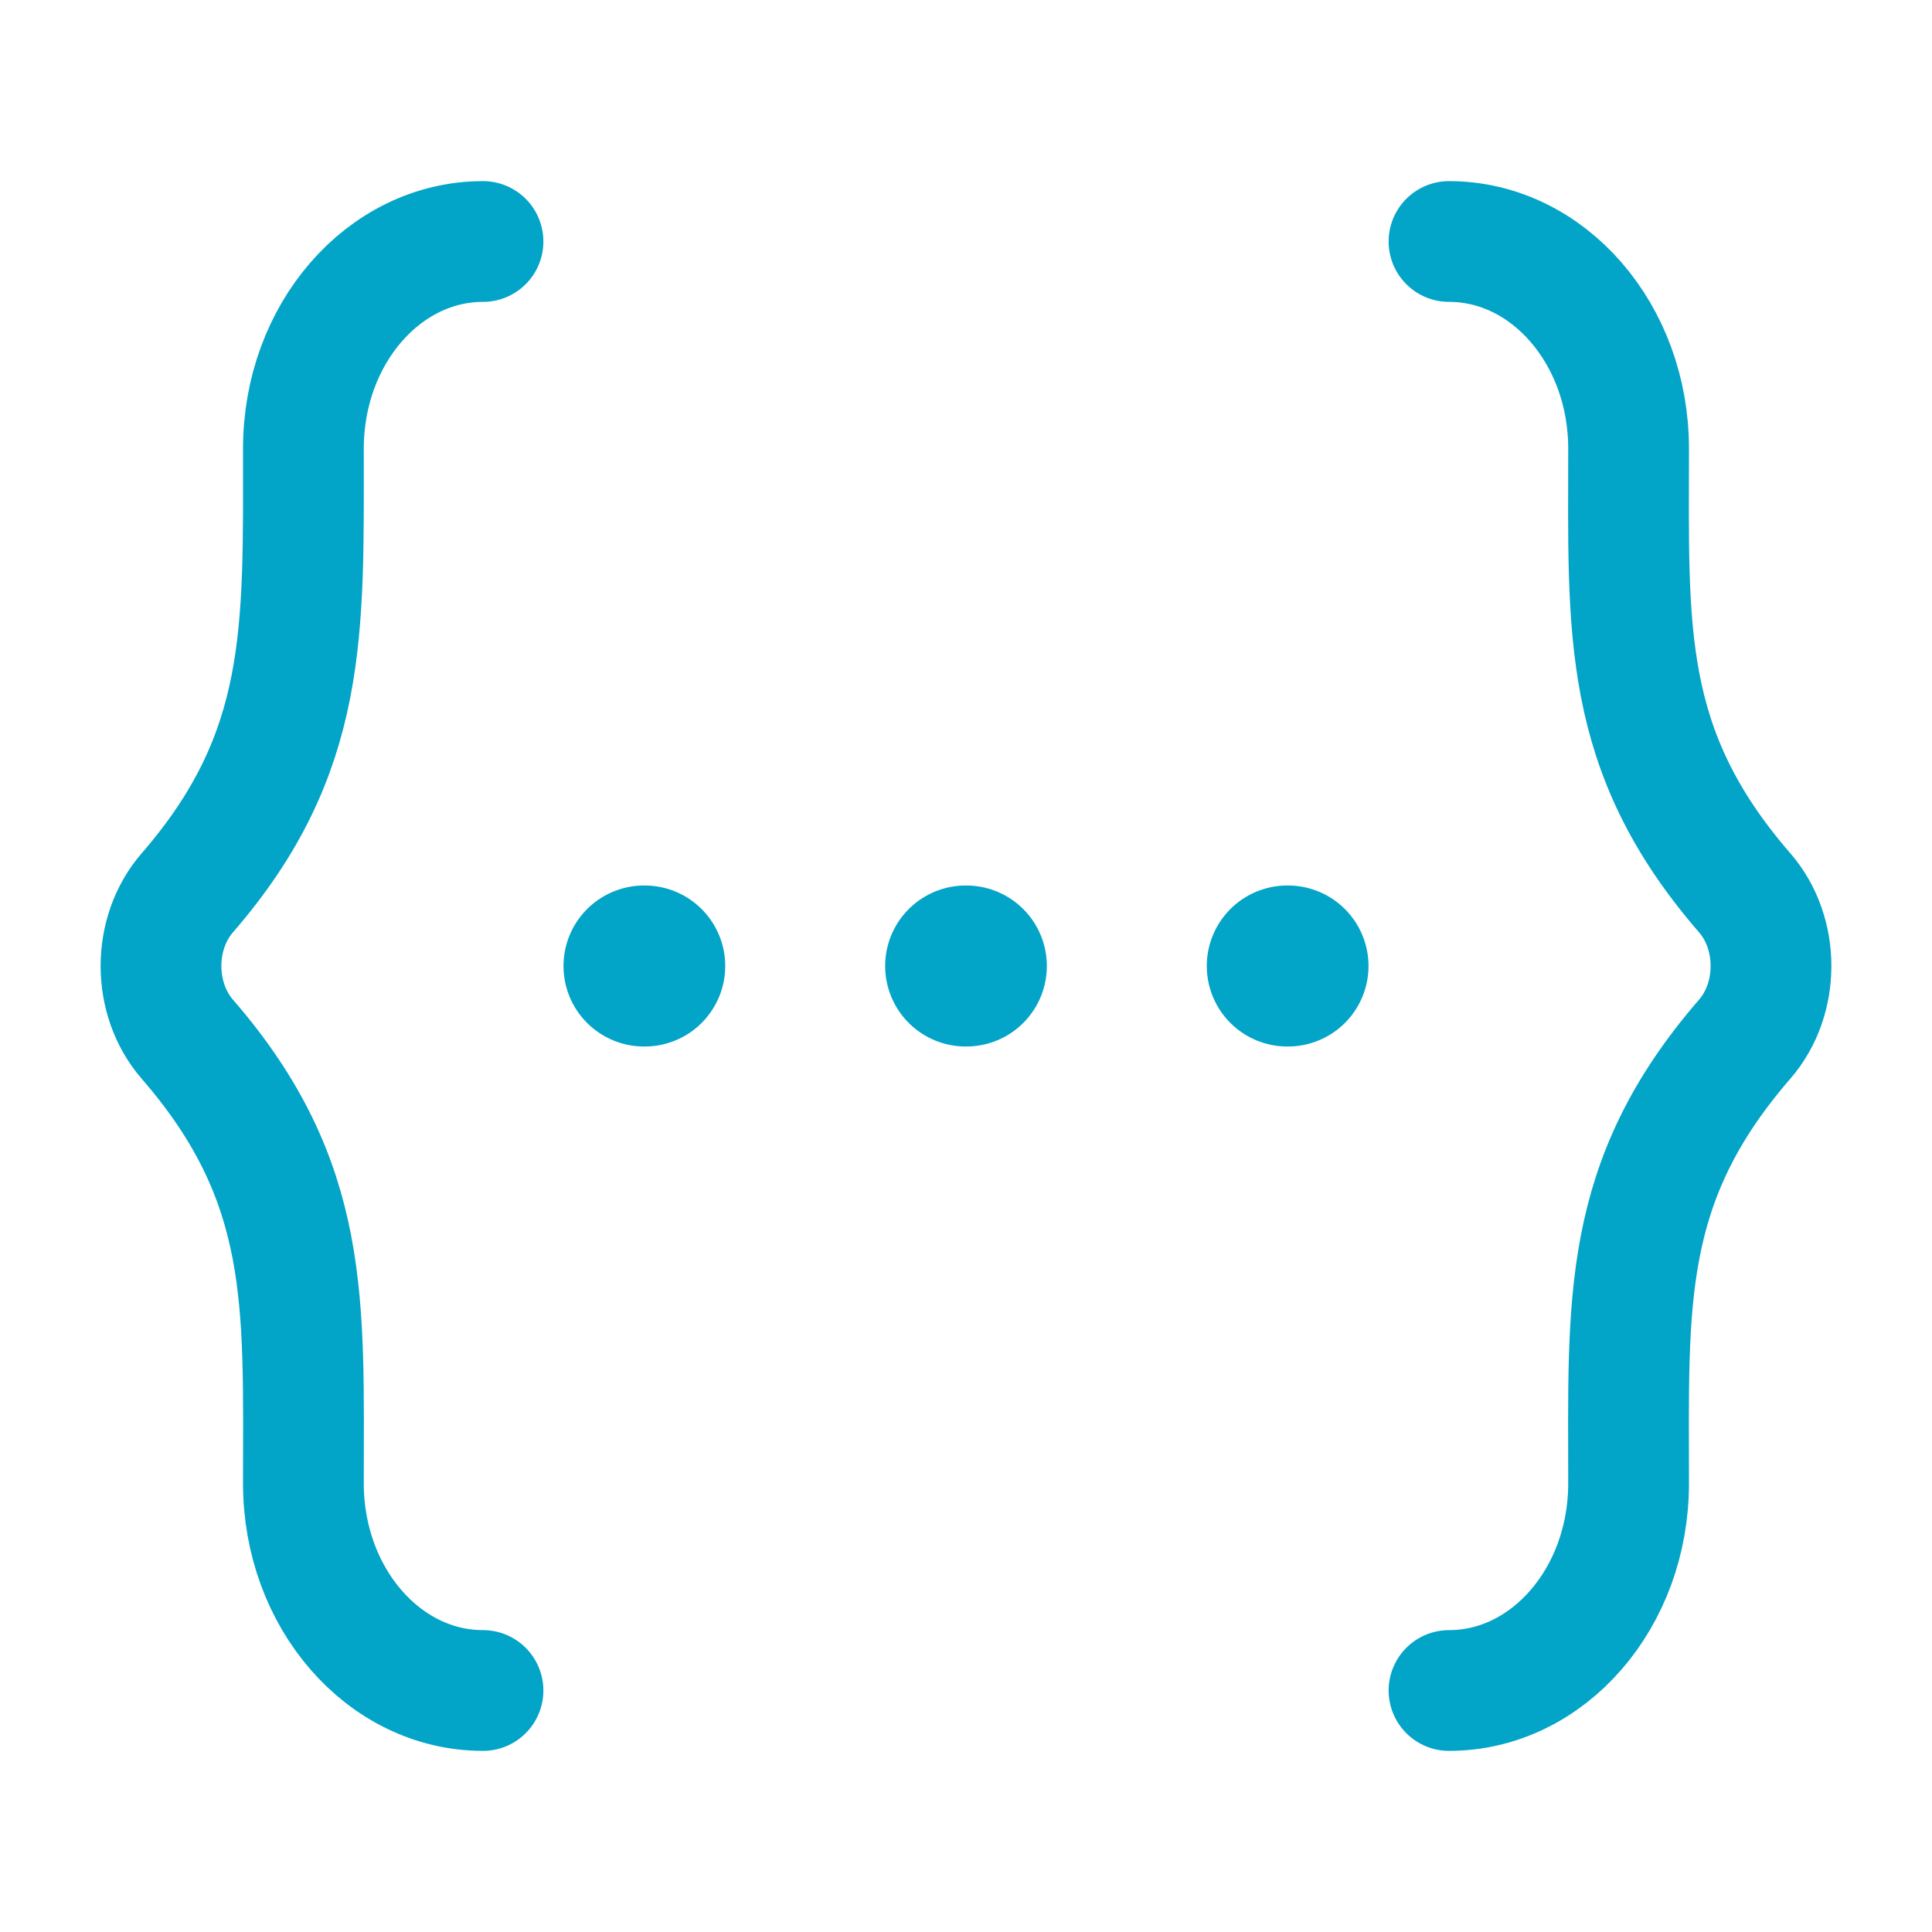
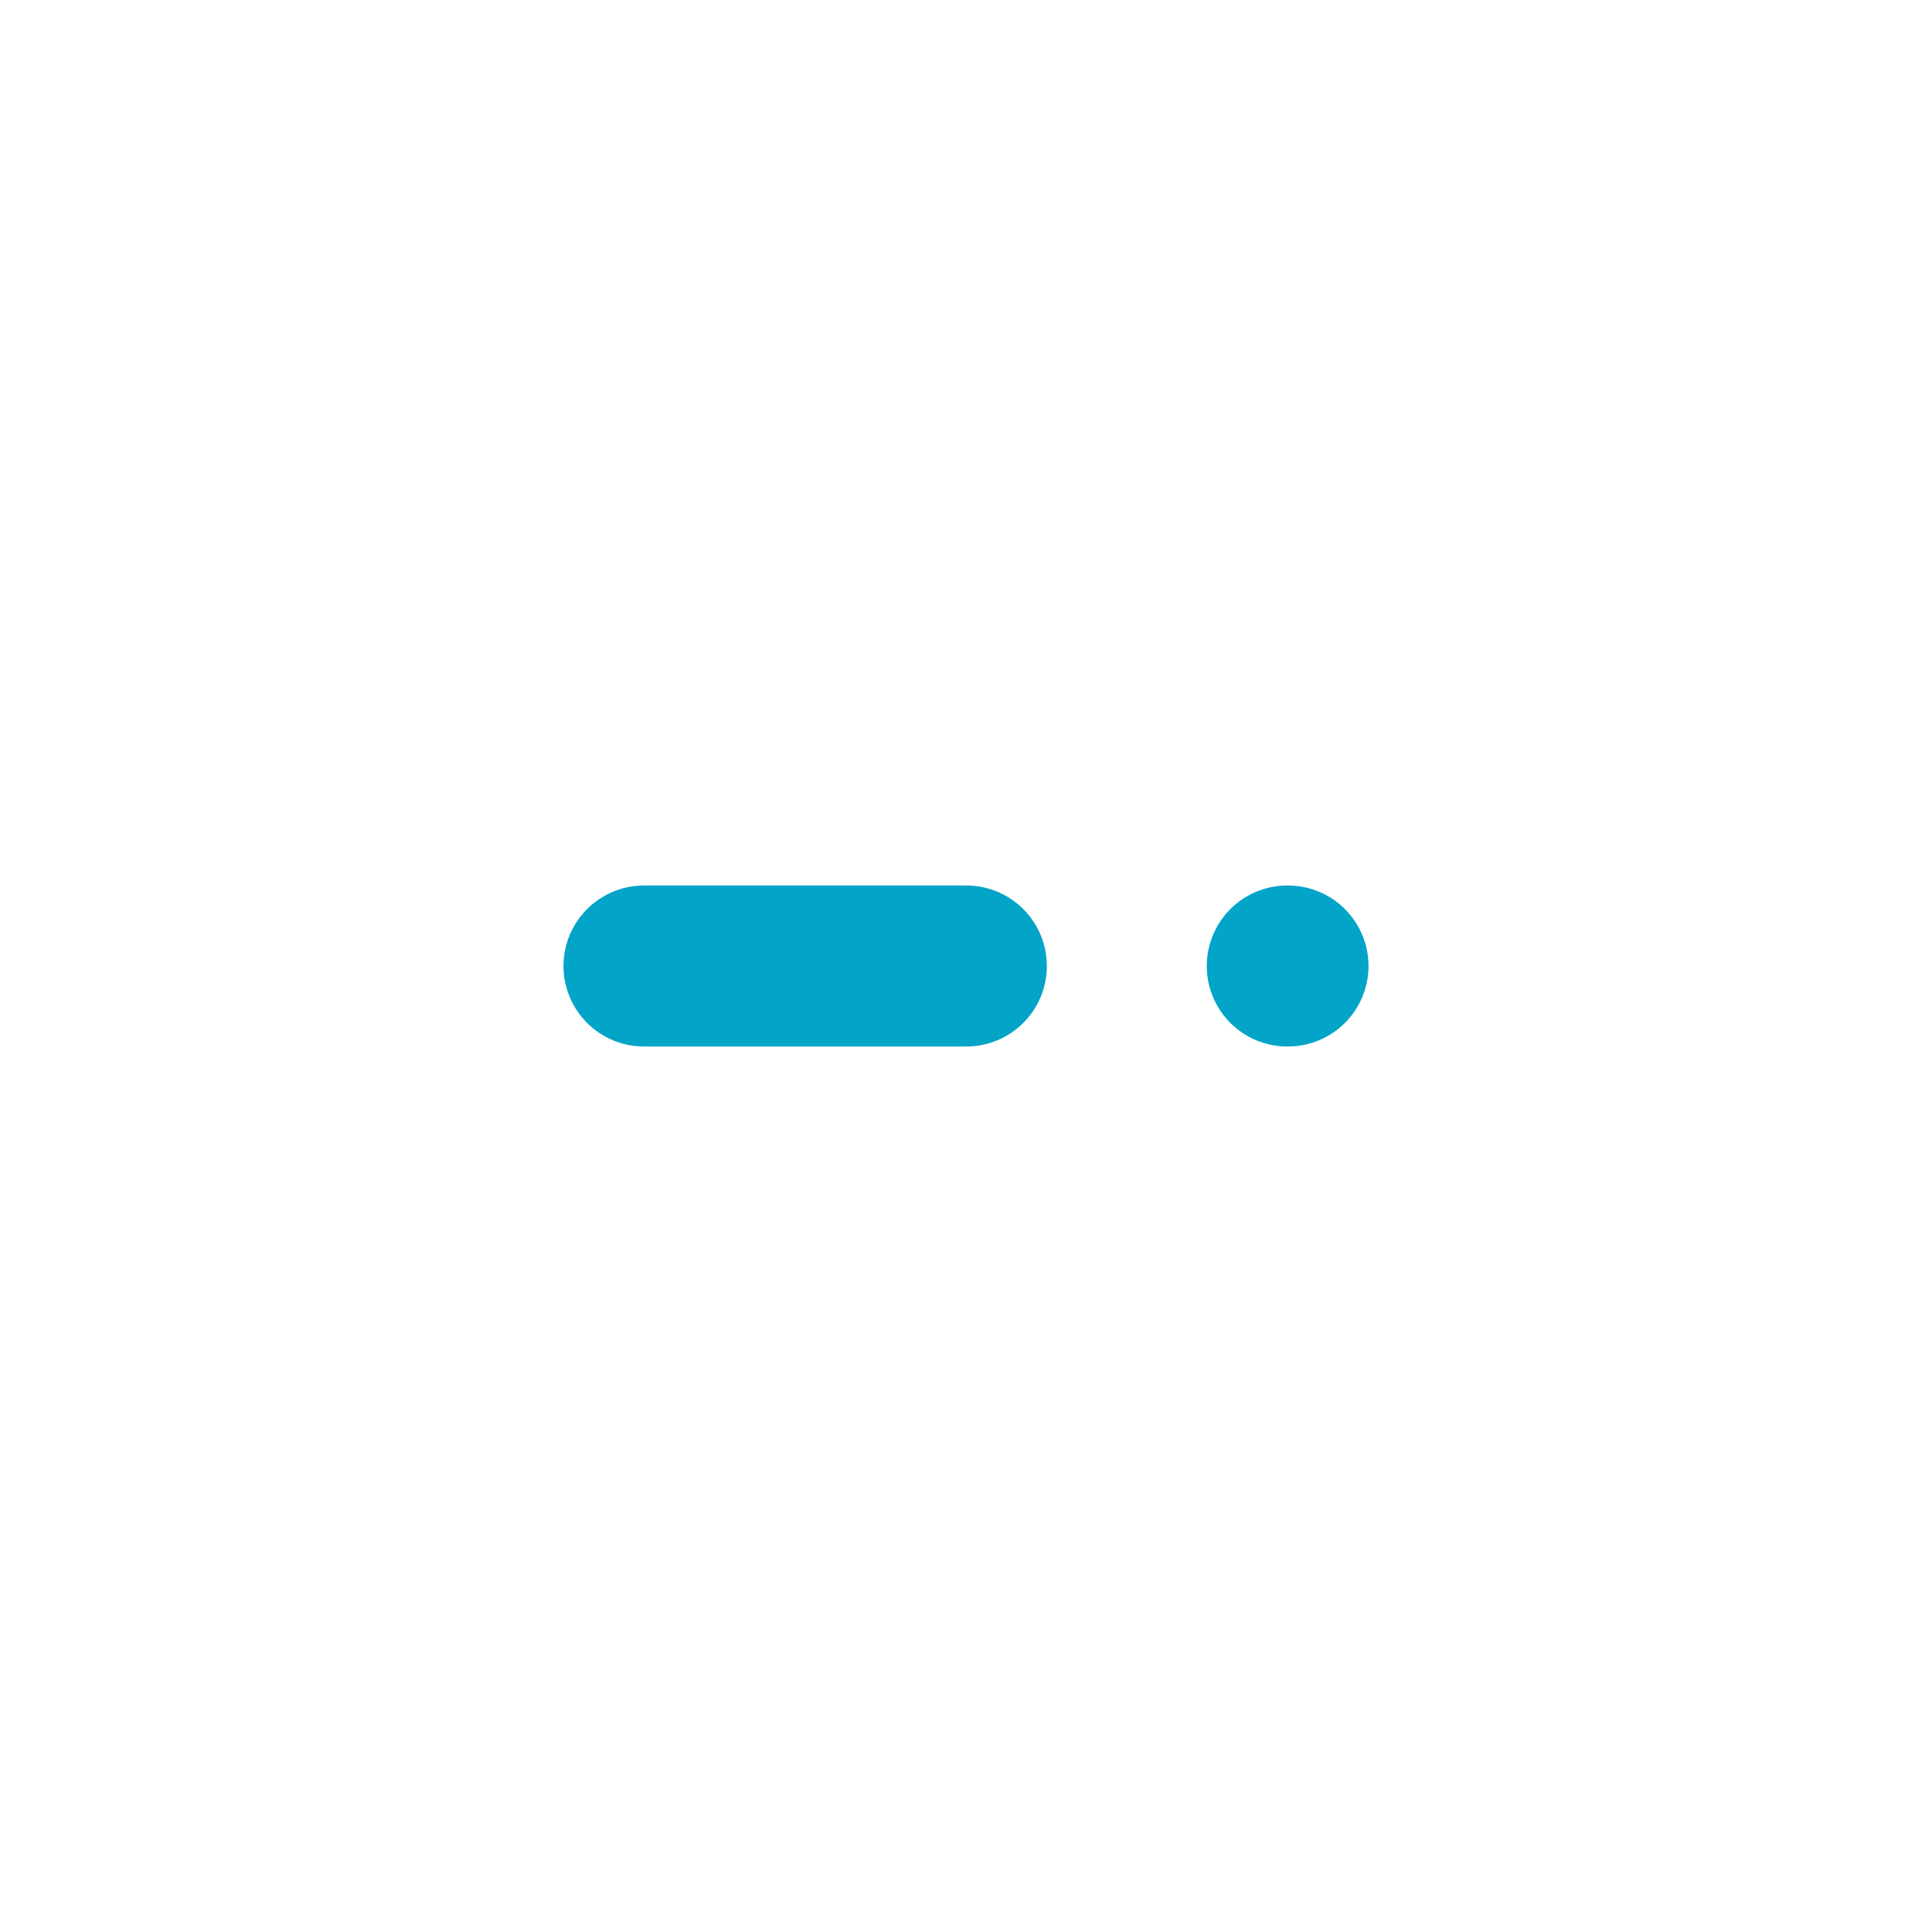
<svg xmlns="http://www.w3.org/2000/svg" width="72" height="72" viewBox="0 0 72 72" fill="none">
-   <path d="M24 36H24.027M35.987 36H36.013M47.973 36H48" stroke="#02A4C8" stroke-width="6" stroke-linecap="round" stroke-linejoin="round" />
-   <path d="M54 63C57.697 63 60.693 59.546 60.693 55.286C60.693 48.542 60.394 44.059 65.02 38.727C66.327 37.221 66.327 34.779 65.02 33.273C60.394 27.941 60.693 23.457 60.693 16.714C60.693 12.454 57.697 9 54 9" stroke="#02A4C8" stroke-width="4.5" stroke-linecap="round" stroke-linejoin="round" />
-   <path d="M18 63C14.303 63 11.307 59.546 11.307 55.286C11.307 48.542 11.606 44.059 6.98 38.727C5.673 37.221 5.673 34.779 6.98 33.273C11.505 28.058 11.307 23.52 11.307 16.714C11.307 12.454 14.303 9 18 9" stroke="#02A4C8" stroke-width="4.5" stroke-linecap="round" stroke-linejoin="round" />
+   <path d="M24 36H24.027H36.013M47.973 36H48" stroke="#02A4C8" stroke-width="6" stroke-linecap="round" stroke-linejoin="round" />
</svg>